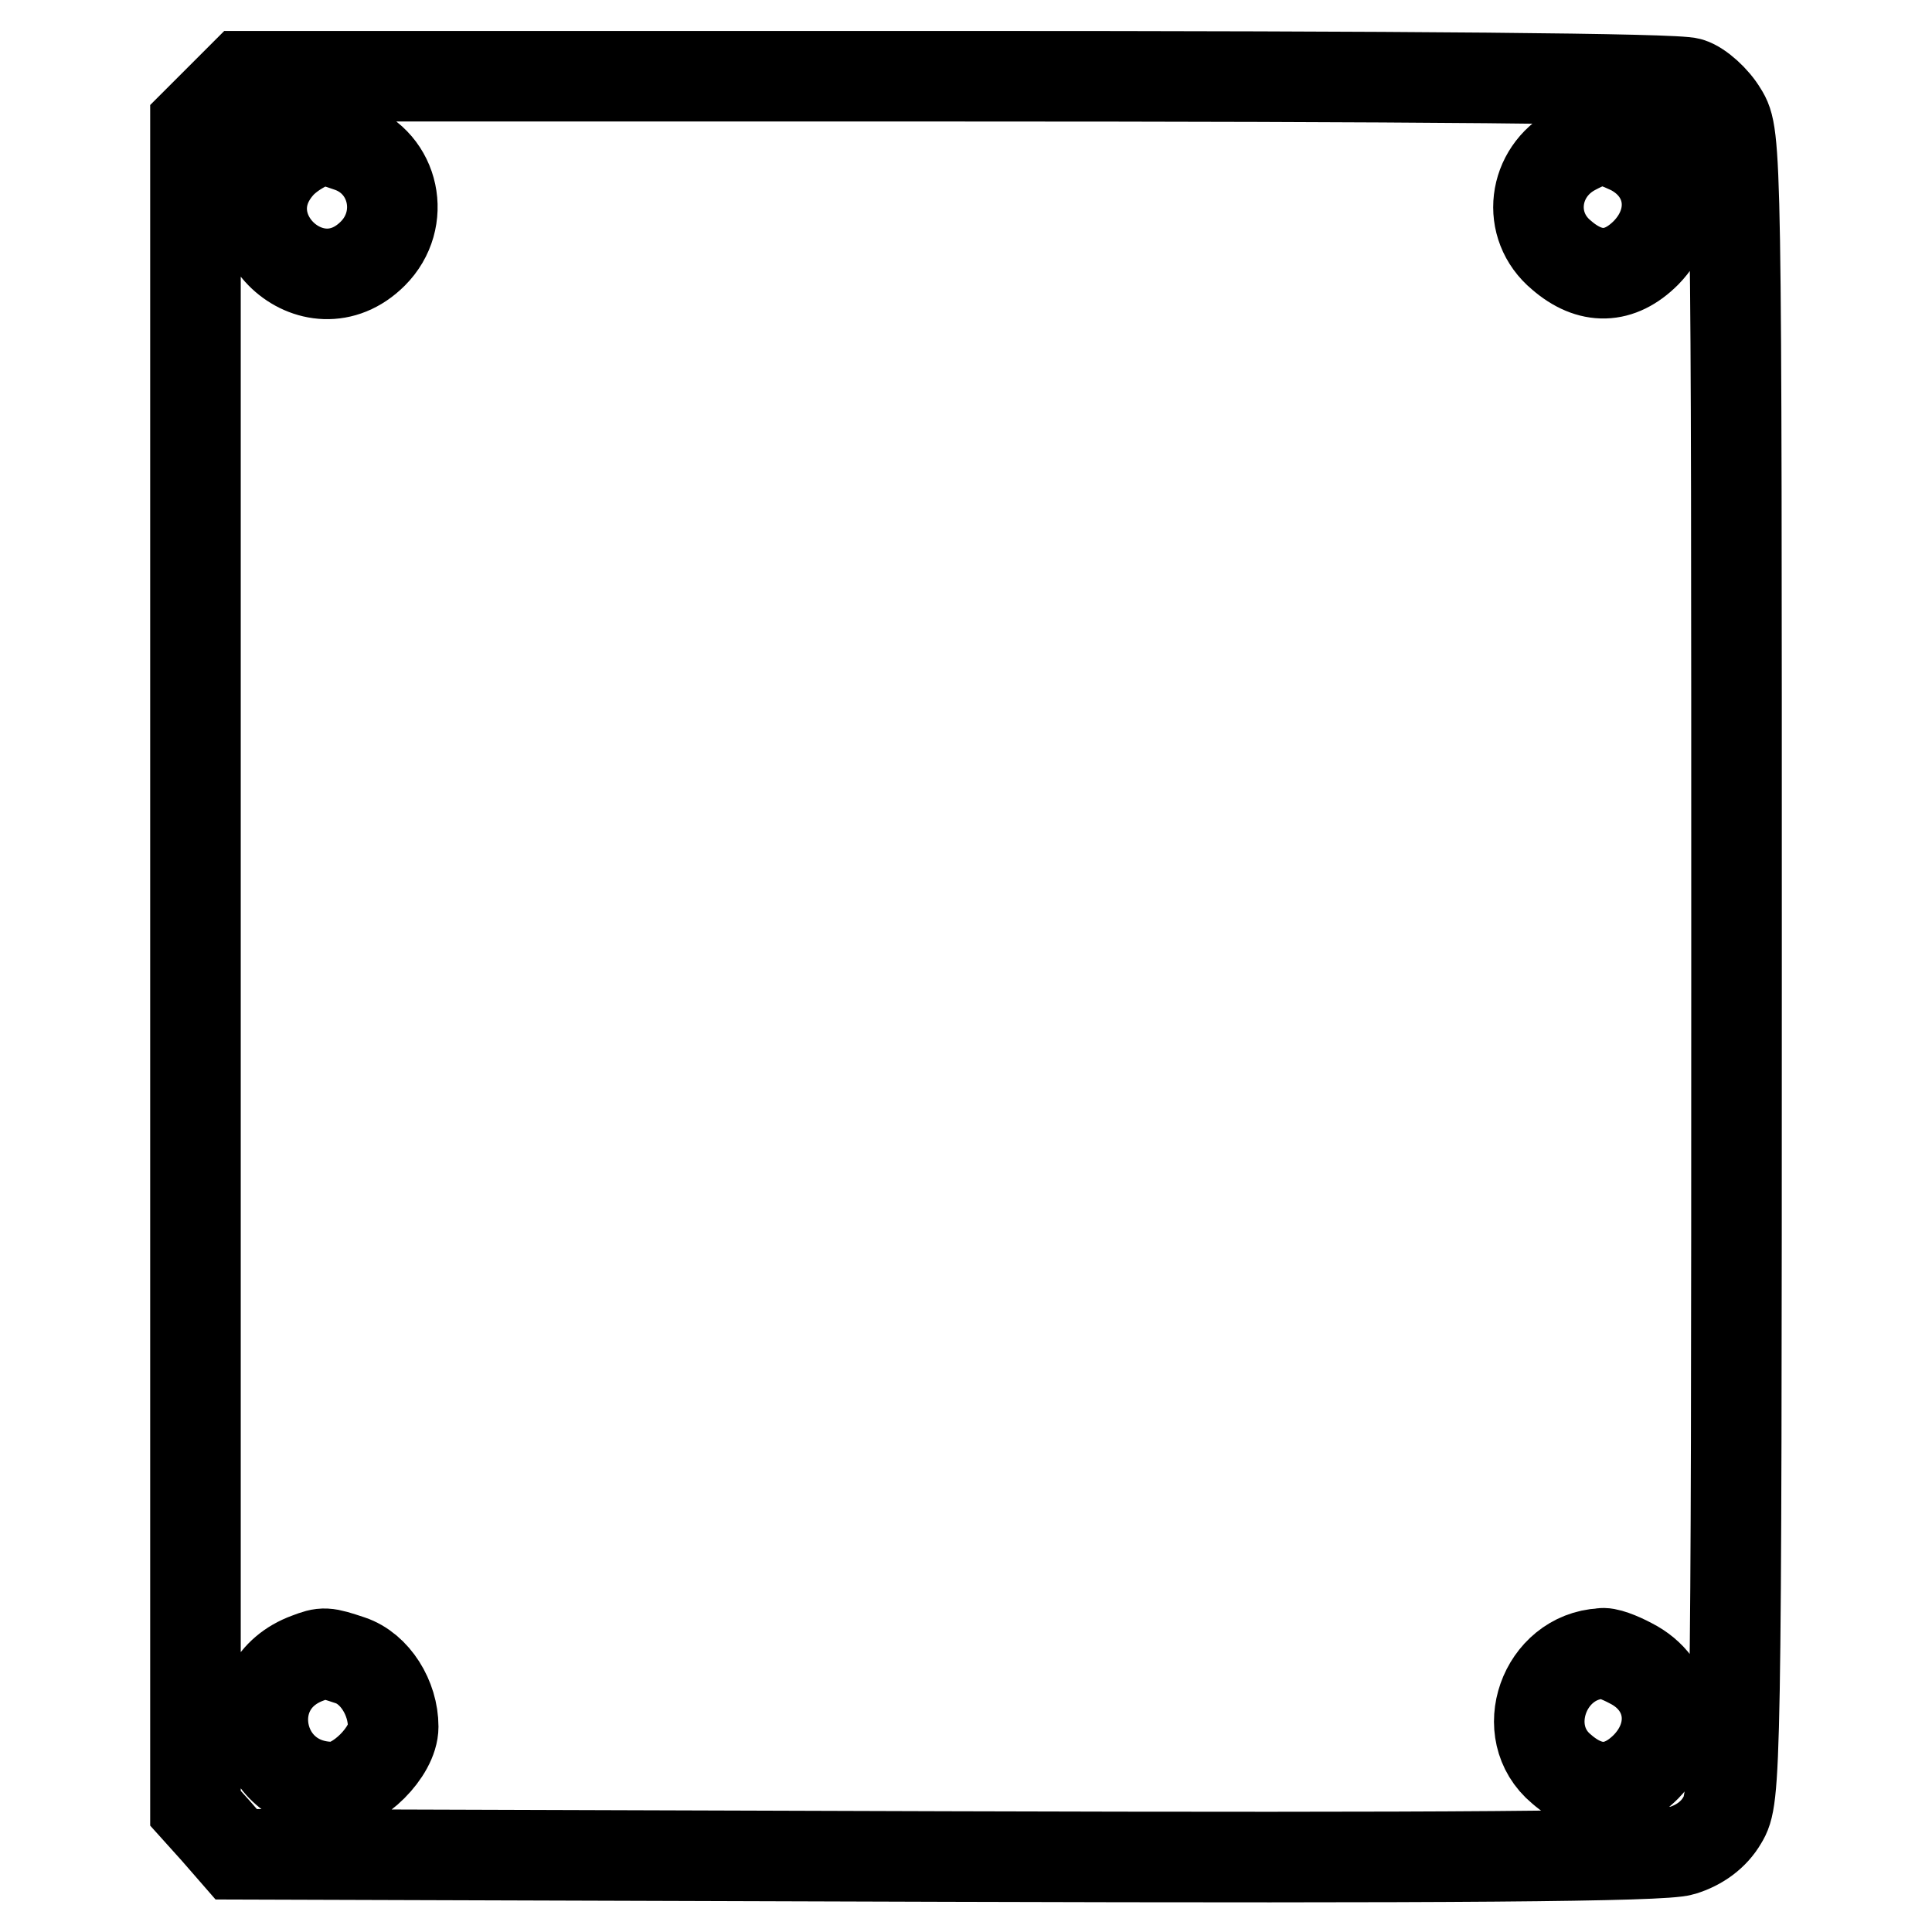
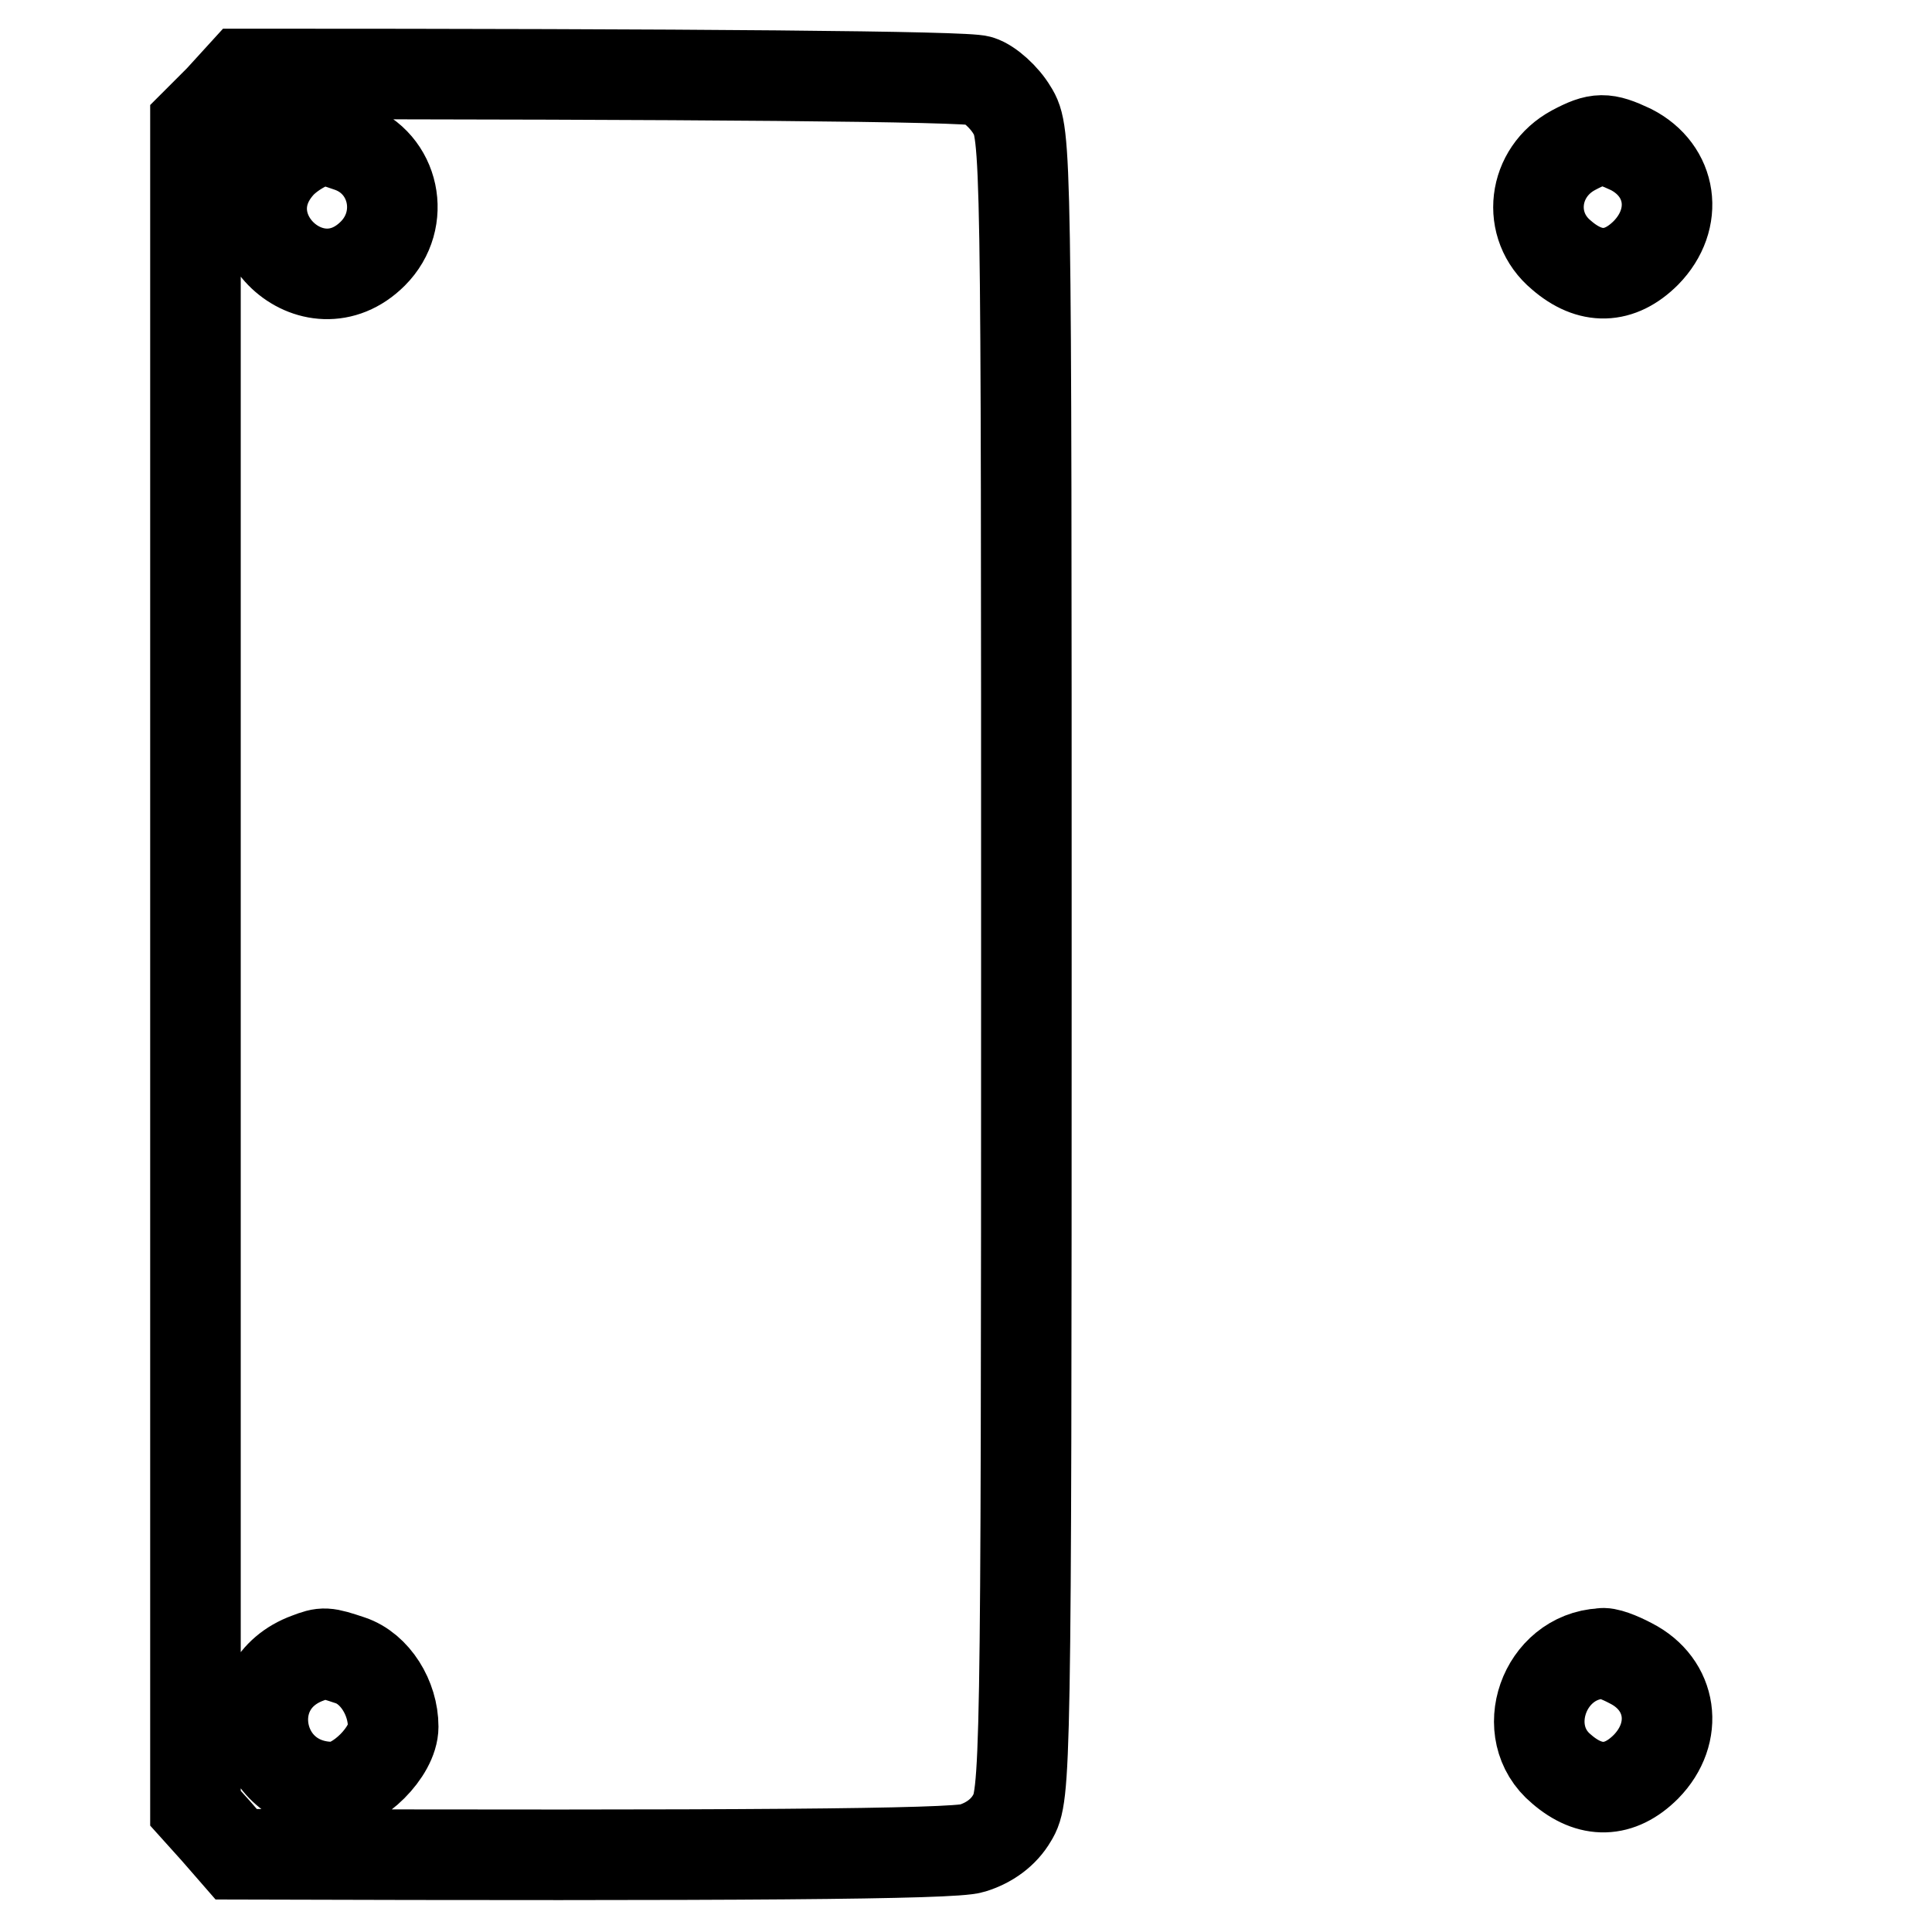
<svg xmlns="http://www.w3.org/2000/svg" version="1.1" x="0px" y="0px" viewBox="0 0 256 256" enable-background="new 0 0 256 256" xml:space="preserve">
  <g>
    <g>
-       <path stroke-width="12" fill-opacity="0" stroke="#000000" d="M29.1,13.2l-3.2,3.2V128v111.6l2.7,3l2.7,3.1l94.1,0.3c66.4,0.2,95,0,97.5-0.8c2.3-0.7,4.2-2.1,5.3-4  c1.8-2.9,1.9-5.6,1.9-113.1c0-108.4,0-110.2-1.9-113.2c-1-1.7-3-3.5-4.3-3.9c-1.5-0.6-37.9-0.9-97.1-0.9H32.2L29.1,13.2z  M46.4,19.5c5.9,2.1,7.5,9.6,3,14.1c-7.9,7.9-19.8-3.3-12.4-11.7c1.3-1.5,4.1-3.2,5.8-3.3C43.1,18.4,44.7,18.9,46.4,19.5z  M216.1,19.8c5.5,2.8,6.4,9.2,2,13.7c-3.5,3.5-7.4,3.6-11.2,0.3c-4.7-3.9-3.8-11,1.6-13.9C211.7,18.2,212.7,18.2,216.1,19.8z  M46.4,220c3.3,1.1,5.7,5,5.7,8.8c0,3.3-4.7,8-8,8c-10.3,0-12.9-13.6-3.3-17.1C42.9,218.9,43.1,218.9,46.4,220z M216.1,220.4  c5.5,2.8,6.4,9.2,2,13.7c-3.5,3.5-7.4,3.6-11.2,0.3c-5.9-4.9-2.3-14.9,5.3-15.3C212.8,218.9,214.6,219.6,216.1,220.4z" />
+       <path stroke-width="12" fill-opacity="0" stroke="#000000" d="M29.1,13.2l-3.2,3.2V128v111.6l2.7,3l2.7,3.1c66.4,0.2,95,0,97.5-0.8c2.3-0.7,4.2-2.1,5.3-4  c1.8-2.9,1.9-5.6,1.9-113.1c0-108.4,0-110.2-1.9-113.2c-1-1.7-3-3.5-4.3-3.9c-1.5-0.6-37.9-0.9-97.1-0.9H32.2L29.1,13.2z  M46.4,19.5c5.9,2.1,7.5,9.6,3,14.1c-7.9,7.9-19.8-3.3-12.4-11.7c1.3-1.5,4.1-3.2,5.8-3.3C43.1,18.4,44.7,18.9,46.4,19.5z  M216.1,19.8c5.5,2.8,6.4,9.2,2,13.7c-3.5,3.5-7.4,3.6-11.2,0.3c-4.7-3.9-3.8-11,1.6-13.9C211.7,18.2,212.7,18.2,216.1,19.8z  M46.4,220c3.3,1.1,5.7,5,5.7,8.8c0,3.3-4.7,8-8,8c-10.3,0-12.9-13.6-3.3-17.1C42.9,218.9,43.1,218.9,46.4,220z M216.1,220.4  c5.5,2.8,6.4,9.2,2,13.7c-3.5,3.5-7.4,3.6-11.2,0.3c-5.9-4.9-2.3-14.9,5.3-15.3C212.8,218.9,214.6,219.6,216.1,220.4z" />
    </g>
  </g>
</svg>